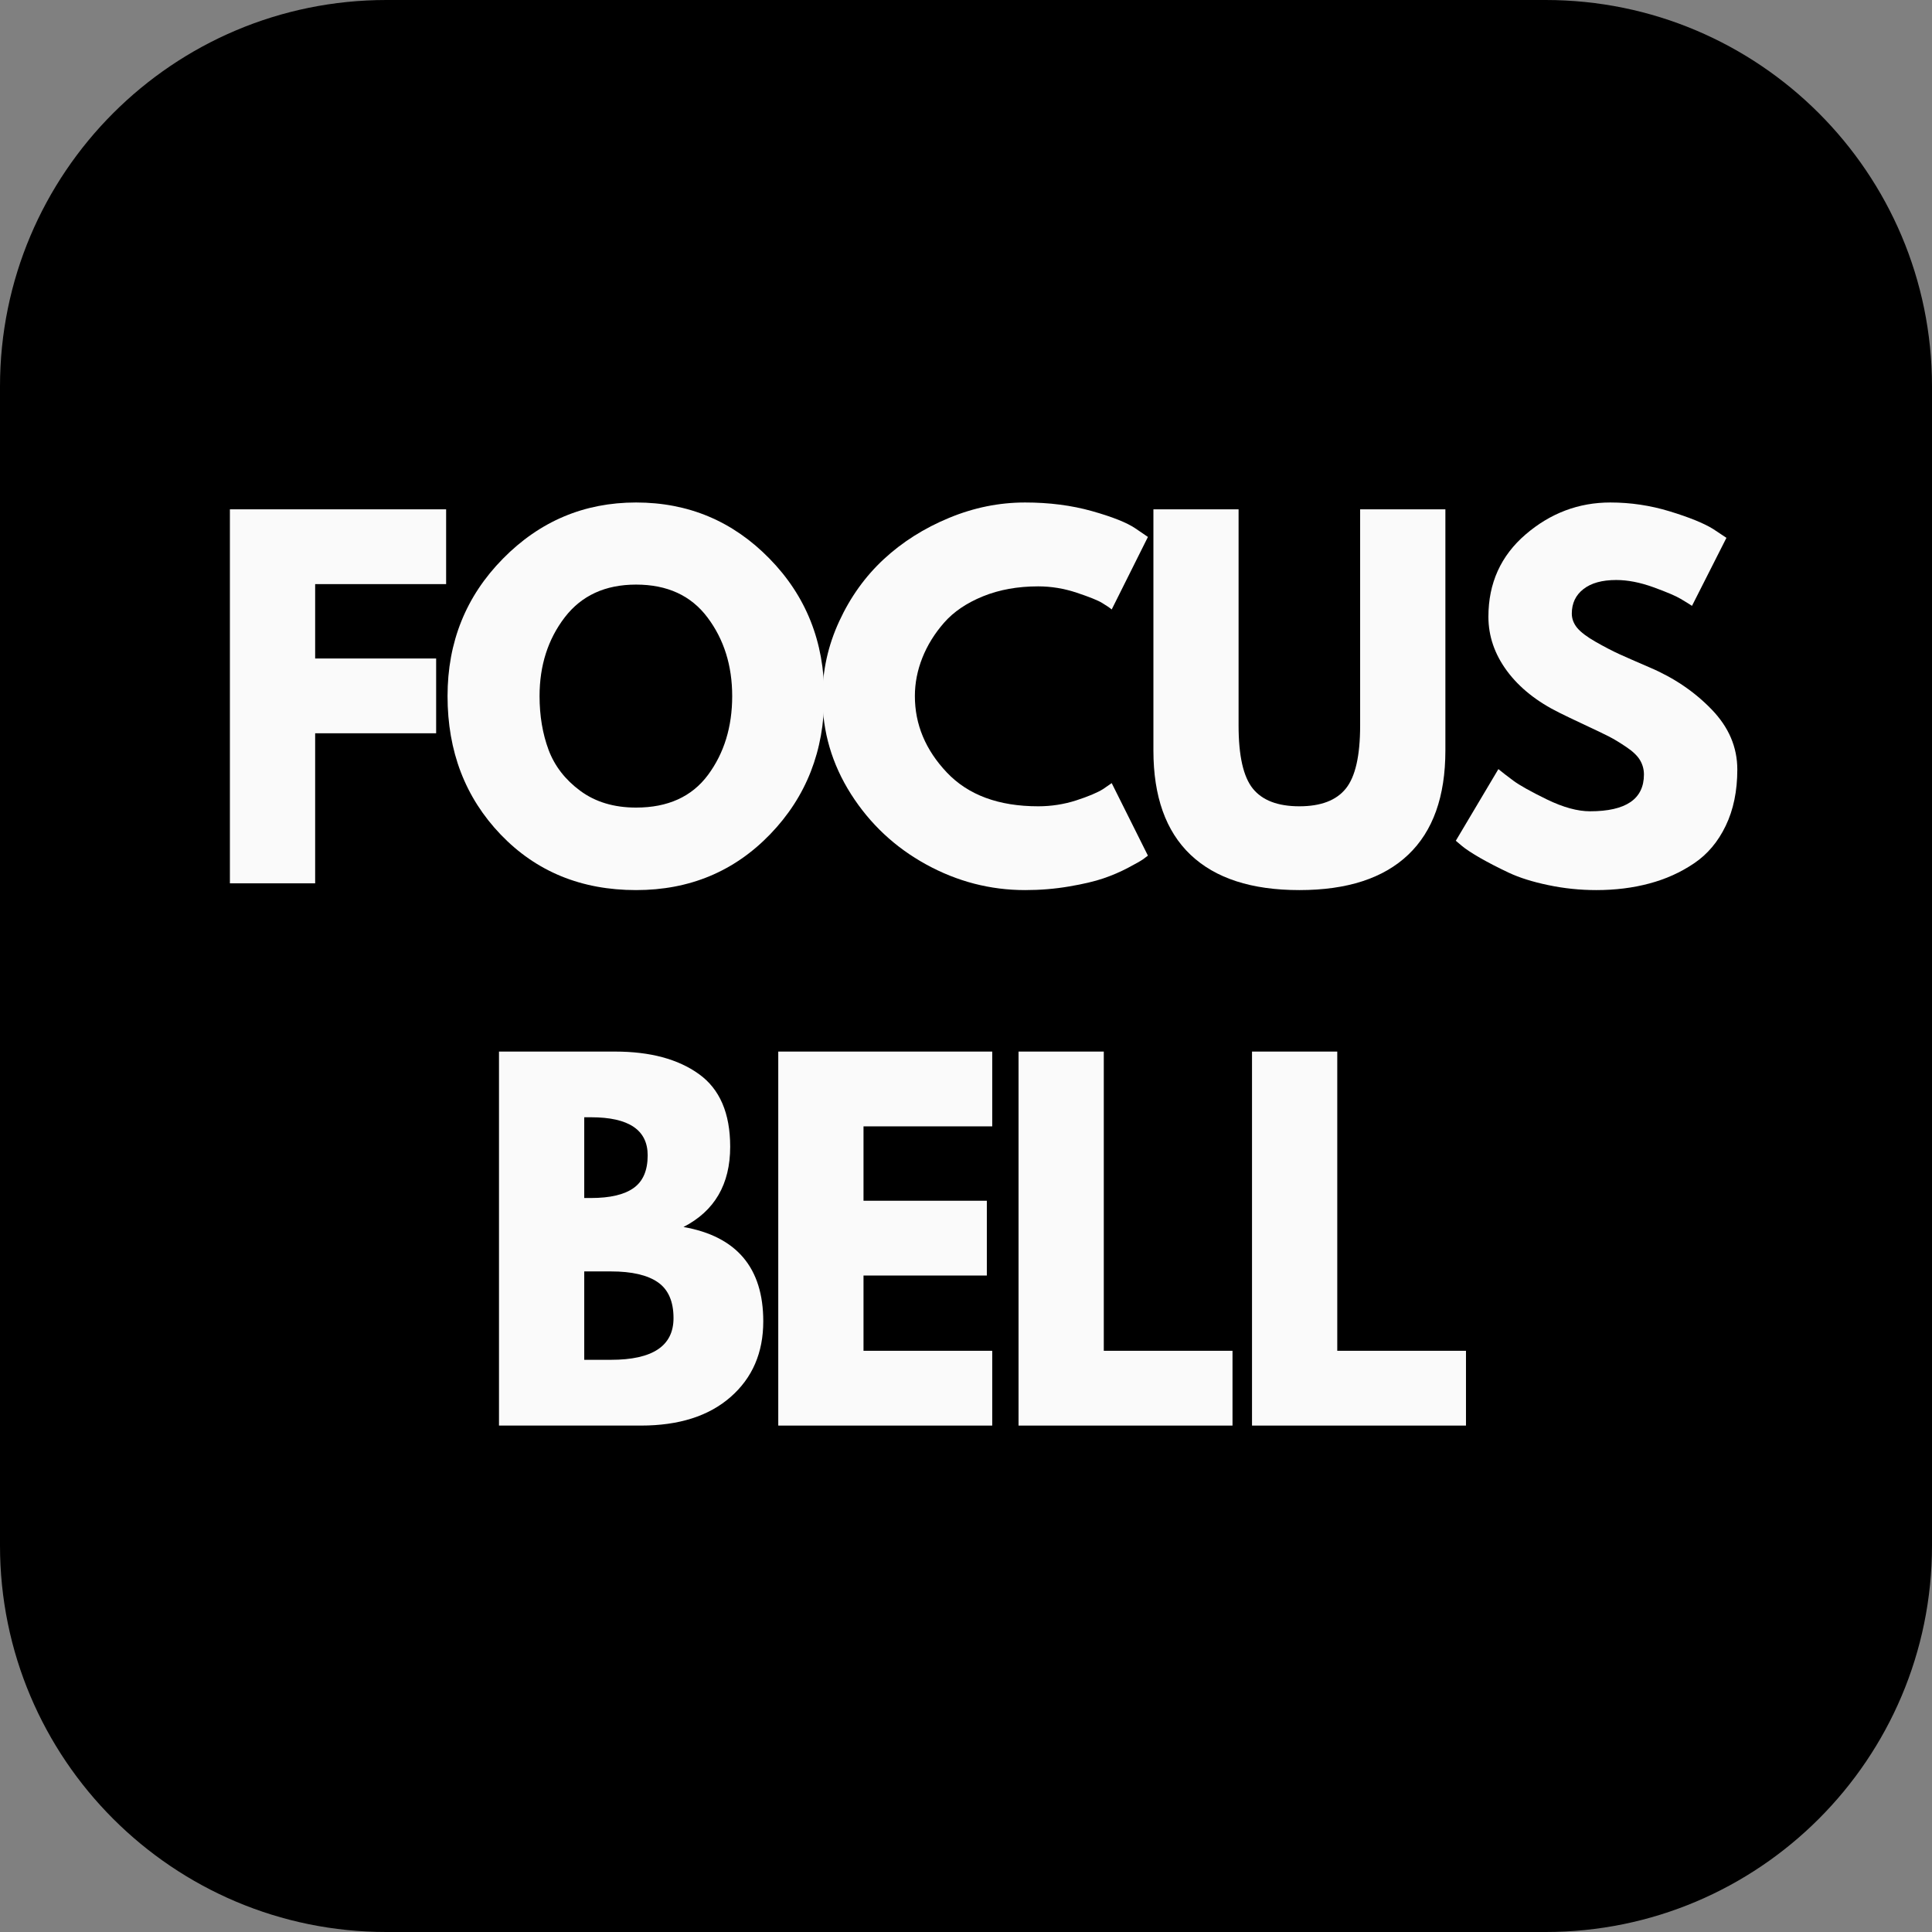
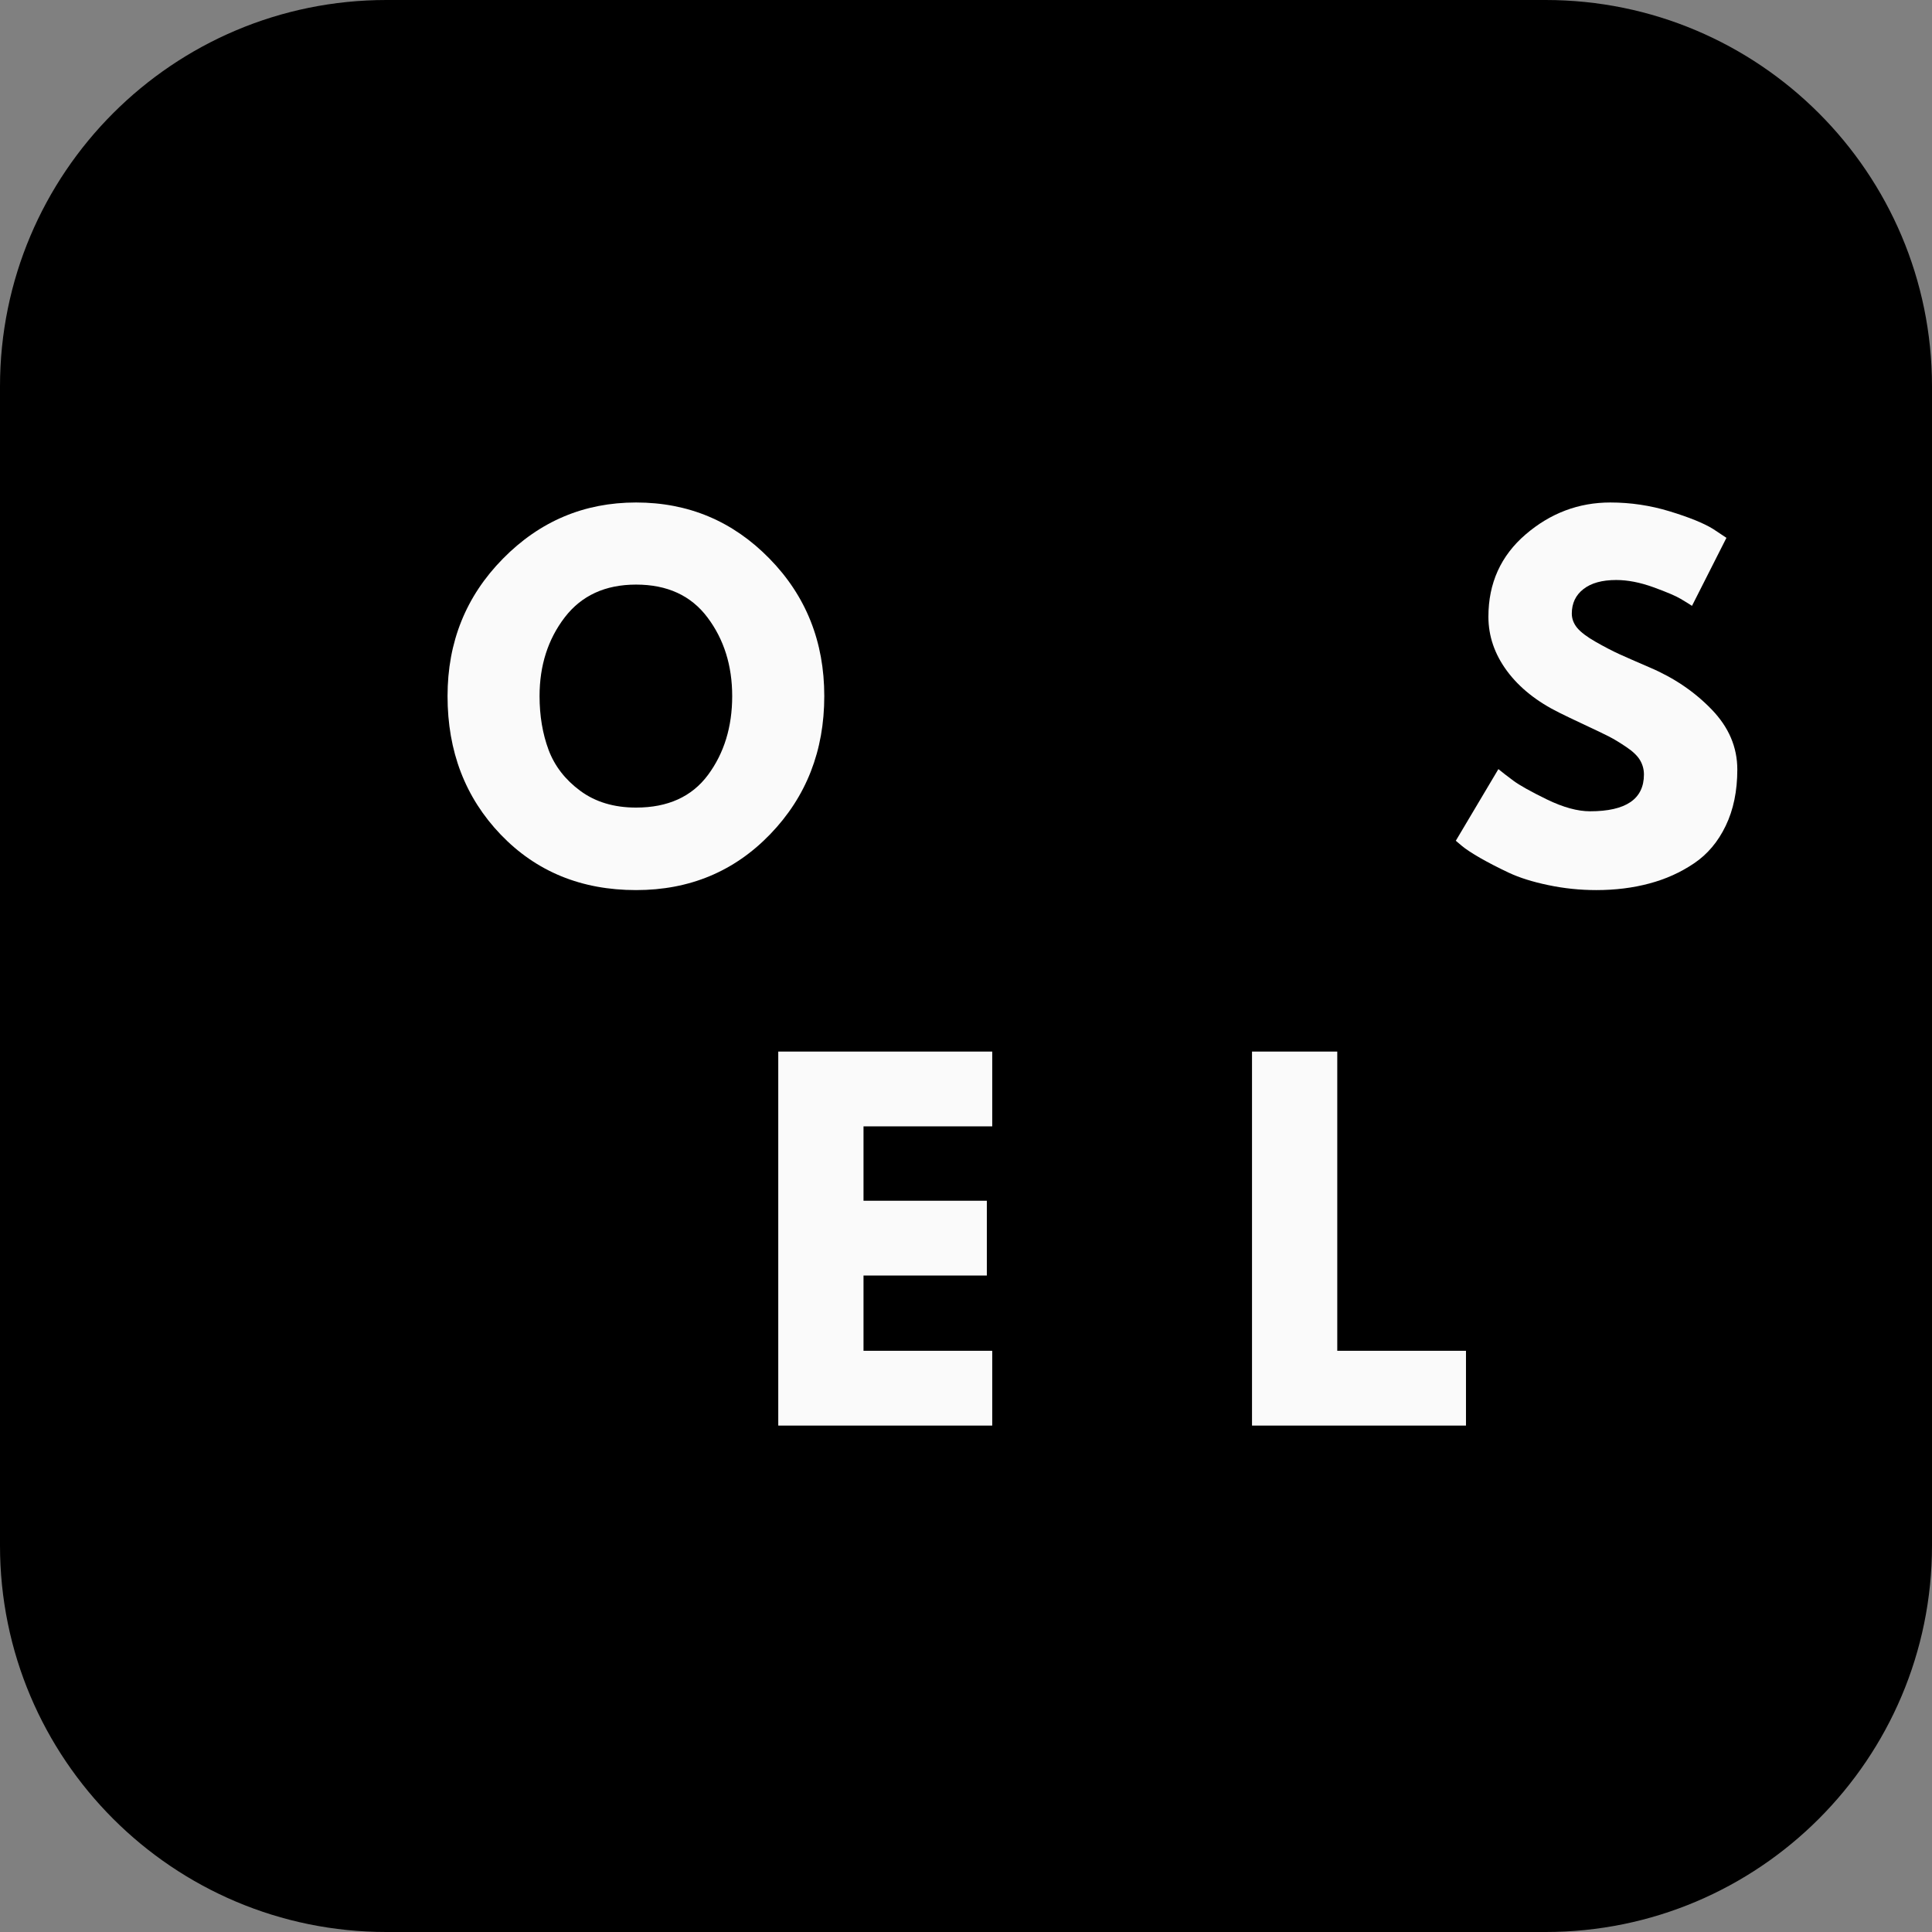
<svg xmlns="http://www.w3.org/2000/svg" width="500" zoomAndPan="magnify" viewBox="0 0 375 375" height="500" preserveAspectRatio="xMidYMid meet" version="1.0">
  <rect x="0" y="0" width="375" height="375" fill="#808080" stroke="none" />
  <defs>
    <g />
    <clipPath id="4f13ecd59a">
      <path d="M 75 0 L 300 0 C 341.422 0 375 33.578 375 75 L 375 300 C 375 341.422 341.422 375 300 375 L 75 375 C 33.578 375 0 341.422 0 300 L 0 75 C 0 33.578 33.578 0 75 0 Z M 75 0 " clip-rule="nonzero" />
    </clipPath>
  </defs>
  <g clip-path="url(#4f13ecd59a)">
    <rect x="-37.5" width="450" fill="#000000" y="-37.5" height="450" fill-opacity="1" />
  </g>
  <g fill="#fafafa" fill-opacity="1">
    <g transform="translate(39.343, 171.454)">
      <g>
-         <path d="M 47.25 -72.594 L 47.25 -58.078 L 21.828 -58.078 L 21.828 -43.641 L 45.312 -43.641 L 45.312 -29.125 L 21.828 -29.125 L 21.828 0 L 5.281 0 L 5.281 -72.594 Z M 47.25 -72.594 " />
-       </g>
+         </g>
    </g>
  </g>
  <g fill="#fafafa" fill-opacity="1">
    <g transform="translate(84.837, 171.454)">
      <g>
        <path d="M 2.031 -36.344 C 2.031 -46.844 5.609 -55.727 12.766 -63 C 19.922 -70.281 28.539 -73.922 38.625 -73.922 C 48.781 -73.922 57.406 -70.297 64.5 -63.047 C 71.602 -55.805 75.156 -46.906 75.156 -36.344 C 75.156 -25.727 71.66 -16.797 64.672 -9.547 C 57.691 -2.305 49.008 1.312 38.625 1.312 C 28.008 1.312 19.254 -2.273 12.359 -9.453 C 5.473 -16.641 2.031 -25.602 2.031 -36.344 Z M 19.891 -36.344 C 19.891 -32.531 20.473 -29.051 21.641 -25.906 C 22.816 -22.77 24.867 -20.117 27.797 -17.953 C 30.734 -15.785 34.344 -14.703 38.625 -14.703 C 44.789 -14.703 49.441 -16.812 52.578 -21.031 C 55.711 -25.258 57.281 -30.363 57.281 -36.344 C 57.281 -42.27 55.68 -47.359 52.484 -51.609 C 49.297 -55.859 44.676 -57.984 38.625 -57.984 C 32.645 -57.984 28.023 -55.859 24.766 -51.609 C 21.516 -47.359 19.891 -42.27 19.891 -36.344 Z M 19.891 -36.344 " />
      </g>
    </g>
  </g>
  <g fill="#fafafa" fill-opacity="1">
    <g transform="translate(157.609, 171.454)">
      <g>
-         <path d="M 43.906 -14.953 C 46.438 -14.953 48.891 -15.332 51.266 -16.094 C 53.641 -16.863 55.383 -17.598 56.5 -18.297 L 58.172 -19.453 L 65.203 -5.375 C 64.973 -5.195 64.648 -4.957 64.234 -4.656 C 63.828 -4.363 62.875 -3.82 61.375 -3.031 C 59.883 -2.238 58.285 -1.551 56.578 -0.969 C 54.879 -0.383 52.648 0.141 49.891 0.609 C 47.141 1.078 44.297 1.312 41.359 1.312 C 34.609 1.312 28.211 -0.344 22.172 -3.656 C 16.129 -6.969 11.258 -11.523 7.562 -17.328 C 3.875 -23.141 2.031 -29.422 2.031 -36.172 C 2.031 -41.273 3.113 -46.172 5.281 -50.859 C 7.445 -55.555 10.332 -59.578 13.938 -62.922 C 17.551 -66.266 21.766 -68.93 26.578 -70.922 C 31.391 -72.922 36.316 -73.922 41.359 -73.922 C 46.055 -73.922 50.383 -73.363 54.344 -72.25 C 58.301 -71.133 61.102 -70.02 62.75 -68.906 L 65.203 -67.234 L 58.172 -53.156 C 57.754 -53.508 57.133 -53.93 56.312 -54.422 C 55.5 -54.922 53.859 -55.582 51.391 -56.406 C 48.93 -57.227 46.438 -57.641 43.906 -57.641 C 39.914 -57.641 36.336 -56.992 33.172 -55.703 C 30.004 -54.41 27.492 -52.707 25.641 -50.594 C 23.797 -48.488 22.391 -46.219 21.422 -43.781 C 20.453 -41.344 19.969 -38.863 19.969 -36.344 C 19.969 -30.832 22.035 -25.891 26.172 -21.516 C 30.316 -17.141 36.227 -14.953 43.906 -14.953 Z M 43.906 -14.953 " />
-       </g>
+         </g>
    </g>
  </g>
  <g fill="#fafafa" fill-opacity="1">
    <g transform="translate(219.47, 171.454)">
      <g>
-         <path d="M 61.078 -72.594 L 61.078 -25.781 C 61.078 -16.863 58.672 -10.117 53.859 -5.547 C 49.047 -0.973 42.004 1.312 32.734 1.312 C 23.461 1.312 16.422 -0.973 11.609 -5.547 C 6.805 -10.117 4.406 -16.863 4.406 -25.781 L 4.406 -72.594 L 20.938 -72.594 L 20.938 -30.625 C 20.938 -24.758 21.859 -20.68 23.703 -18.391 C 25.555 -16.098 28.566 -14.953 32.734 -14.953 C 36.898 -14.953 39.906 -16.098 41.75 -18.391 C 43.602 -20.68 44.531 -24.758 44.531 -30.625 L 44.531 -72.594 Z M 61.078 -72.594 " />
-       </g>
+         </g>
    </g>
  </g>
  <g fill="#fafafa" fill-opacity="1">
    <g transform="translate(280.54, 171.454)">
      <g>
        <path d="M 32.031 -73.922 C 35.957 -73.922 39.797 -73.348 43.547 -72.203 C 47.305 -71.055 50.098 -69.926 51.922 -68.812 L 54.562 -67.062 L 47.875 -53.859 C 47.344 -54.211 46.609 -54.664 45.672 -55.219 C 44.734 -55.781 42.973 -56.531 40.391 -57.469 C 37.805 -58.406 35.398 -58.875 33.172 -58.875 C 30.422 -58.875 28.297 -58.285 26.797 -57.109 C 25.297 -55.941 24.547 -54.359 24.547 -52.359 C 24.547 -51.359 24.895 -50.43 25.594 -49.578 C 26.301 -48.734 27.504 -47.828 29.203 -46.859 C 30.91 -45.891 32.41 -45.109 33.703 -44.516 C 34.992 -43.93 36.988 -43.055 39.688 -41.891 C 44.383 -39.891 48.391 -37.172 51.703 -33.734 C 55.016 -30.305 56.672 -26.426 56.672 -22.094 C 56.672 -17.926 55.922 -14.285 54.422 -11.172 C 52.93 -8.066 50.879 -5.633 48.266 -3.875 C 45.66 -2.113 42.77 -0.812 39.594 0.031 C 36.426 0.883 32.992 1.312 29.297 1.312 C 26.129 1.312 23.02 0.988 19.969 0.344 C 16.926 -0.289 14.375 -1.094 12.312 -2.062 C 10.258 -3.031 8.41 -3.984 6.766 -4.922 C 5.129 -5.867 3.93 -6.66 3.172 -7.297 L 2.031 -8.266 L 10.297 -22.172 C 11.004 -21.586 11.973 -20.836 13.203 -19.922 C 14.43 -19.016 16.613 -17.797 19.75 -16.266 C 22.895 -14.742 25.672 -13.984 28.078 -13.984 C 35.055 -13.984 38.547 -16.363 38.547 -21.125 C 38.547 -22.113 38.297 -23.035 37.797 -23.891 C 37.297 -24.742 36.414 -25.594 35.156 -26.438 C 33.895 -27.289 32.781 -27.969 31.812 -28.469 C 30.844 -28.969 29.258 -29.727 27.062 -30.75 C 24.863 -31.781 23.234 -32.562 22.172 -33.094 C 17.773 -35.258 14.375 -37.969 11.969 -41.219 C 9.562 -44.477 8.359 -47.988 8.359 -51.75 C 8.359 -58.258 10.766 -63.582 15.578 -67.719 C 20.391 -71.852 25.875 -73.922 32.031 -73.922 Z M 32.031 -73.922 " />
      </g>
    </g>
  </g>
  <g fill="#fafafa" fill-opacity="1">
    <g transform="translate(91.573, 276.704)">
      <g>
-         <path d="M 5.281 -72.594 L 27.812 -72.594 C 34.613 -72.594 40.035 -71.141 44.078 -68.234 C 48.129 -65.336 50.156 -60.633 50.156 -54.125 C 50.156 -46.844 47.133 -41.648 41.094 -38.547 C 51.414 -36.723 56.578 -30.617 56.578 -20.234 C 56.578 -14.141 54.461 -9.242 50.234 -5.547 C 46.016 -1.848 40.211 0 32.828 0 L 5.281 0 Z M 21.828 -44.172 L 23.141 -44.172 C 26.836 -44.172 29.594 -44.816 31.406 -46.109 C 33.227 -47.398 34.141 -49.516 34.141 -52.453 C 34.141 -57.379 30.473 -59.844 23.141 -59.844 L 21.828 -59.844 Z M 21.828 -12.766 L 27.016 -12.766 C 35.109 -12.766 39.156 -15.461 39.156 -20.859 C 39.156 -24.086 38.145 -26.406 36.125 -27.812 C 34.102 -29.219 31.066 -29.922 27.016 -29.922 L 21.828 -29.922 Z M 21.828 -12.766 " />
-       </g>
+         </g>
    </g>
  </g>
  <g fill="#fafafa" fill-opacity="1">
    <g transform="translate(145.779, 276.704)">
      <g>
        <path d="M 46.812 -72.594 L 46.812 -58.078 L 21.828 -58.078 L 21.828 -43.641 L 45.766 -43.641 L 45.766 -29.125 L 21.828 -29.125 L 21.828 -14.516 L 46.812 -14.516 L 46.812 0 L 5.281 0 L 5.281 -72.594 Z M 46.812 -72.594 " />
      </g>
    </g>
  </g>
  <g fill="#fafafa" fill-opacity="1">
    <g transform="translate(192.417, 276.704)">
      <g>
-         <path d="M 21.828 -72.594 L 21.828 -14.516 L 46.812 -14.516 L 46.812 0 L 5.281 0 L 5.281 -72.594 Z M 21.828 -72.594 " />
-       </g>
+         </g>
    </g>
  </g>
  <g fill="#fafafa" fill-opacity="1">
    <g transform="translate(237.734, 276.704)">
      <g>
        <path d="M 21.828 -72.594 L 21.828 -14.516 L 46.812 -14.516 L 46.812 0 L 5.281 0 L 5.281 -72.594 Z M 21.828 -72.594 " />
      </g>
    </g>
  </g>
</svg>